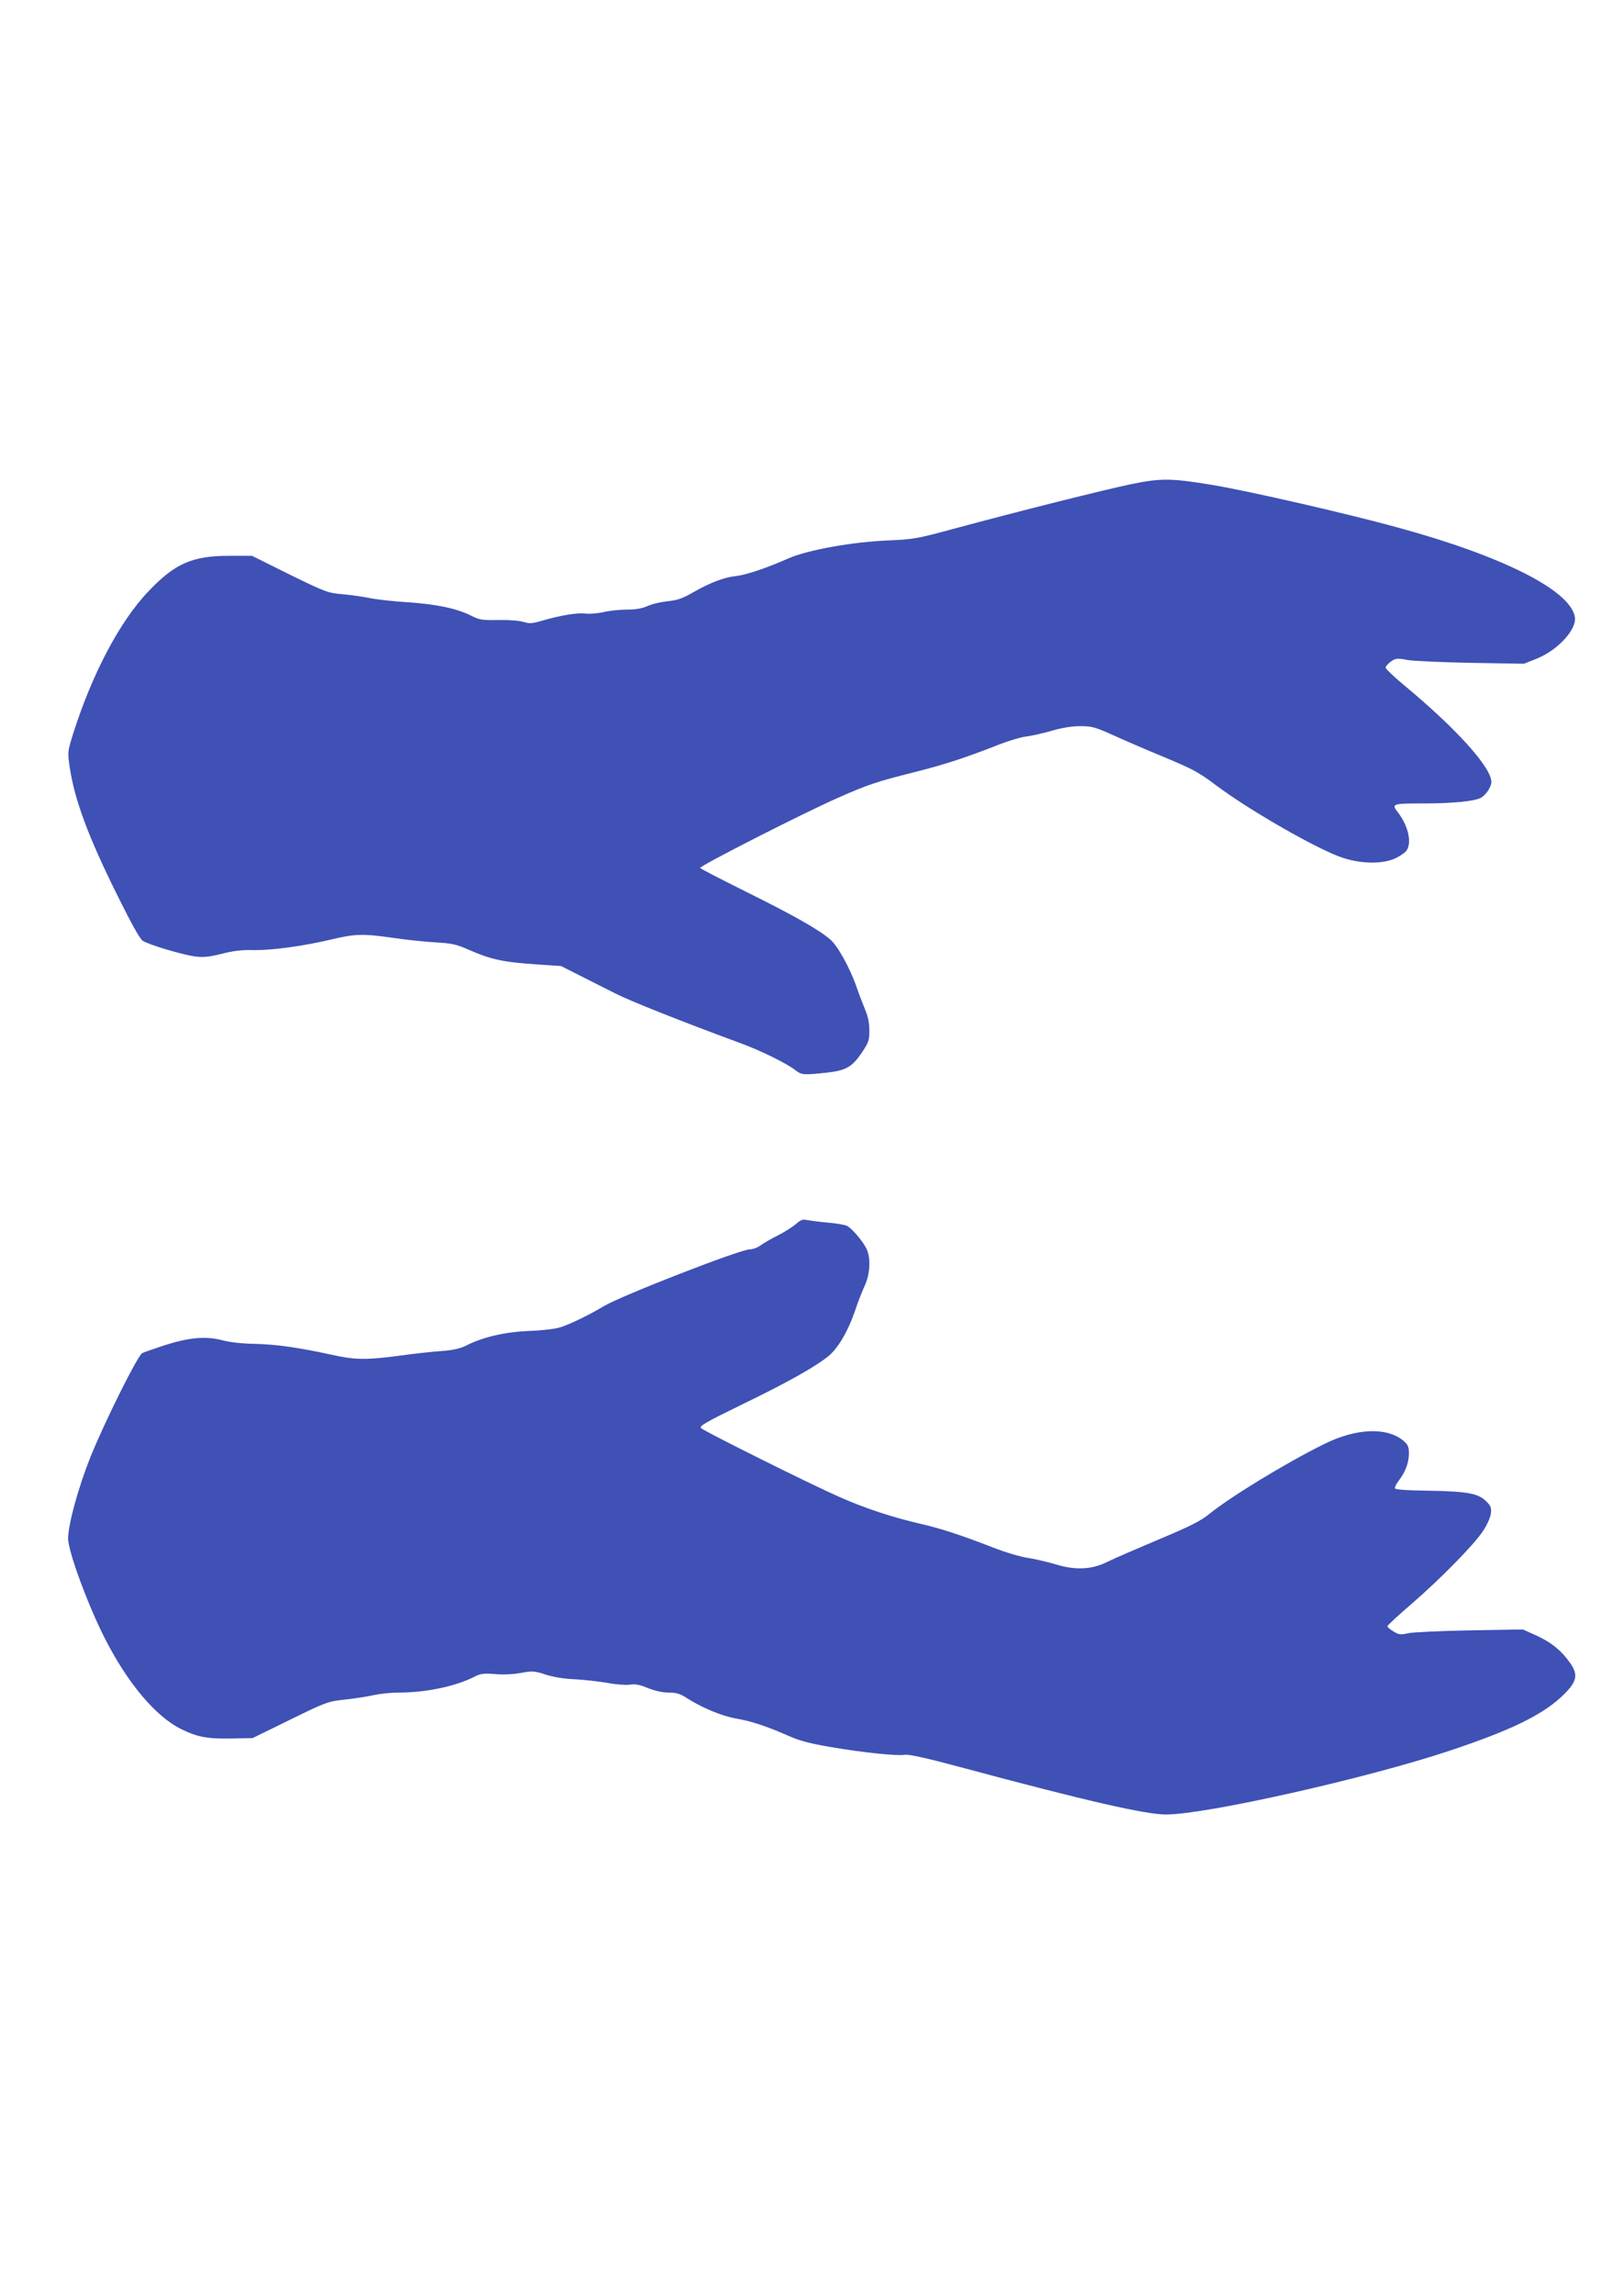
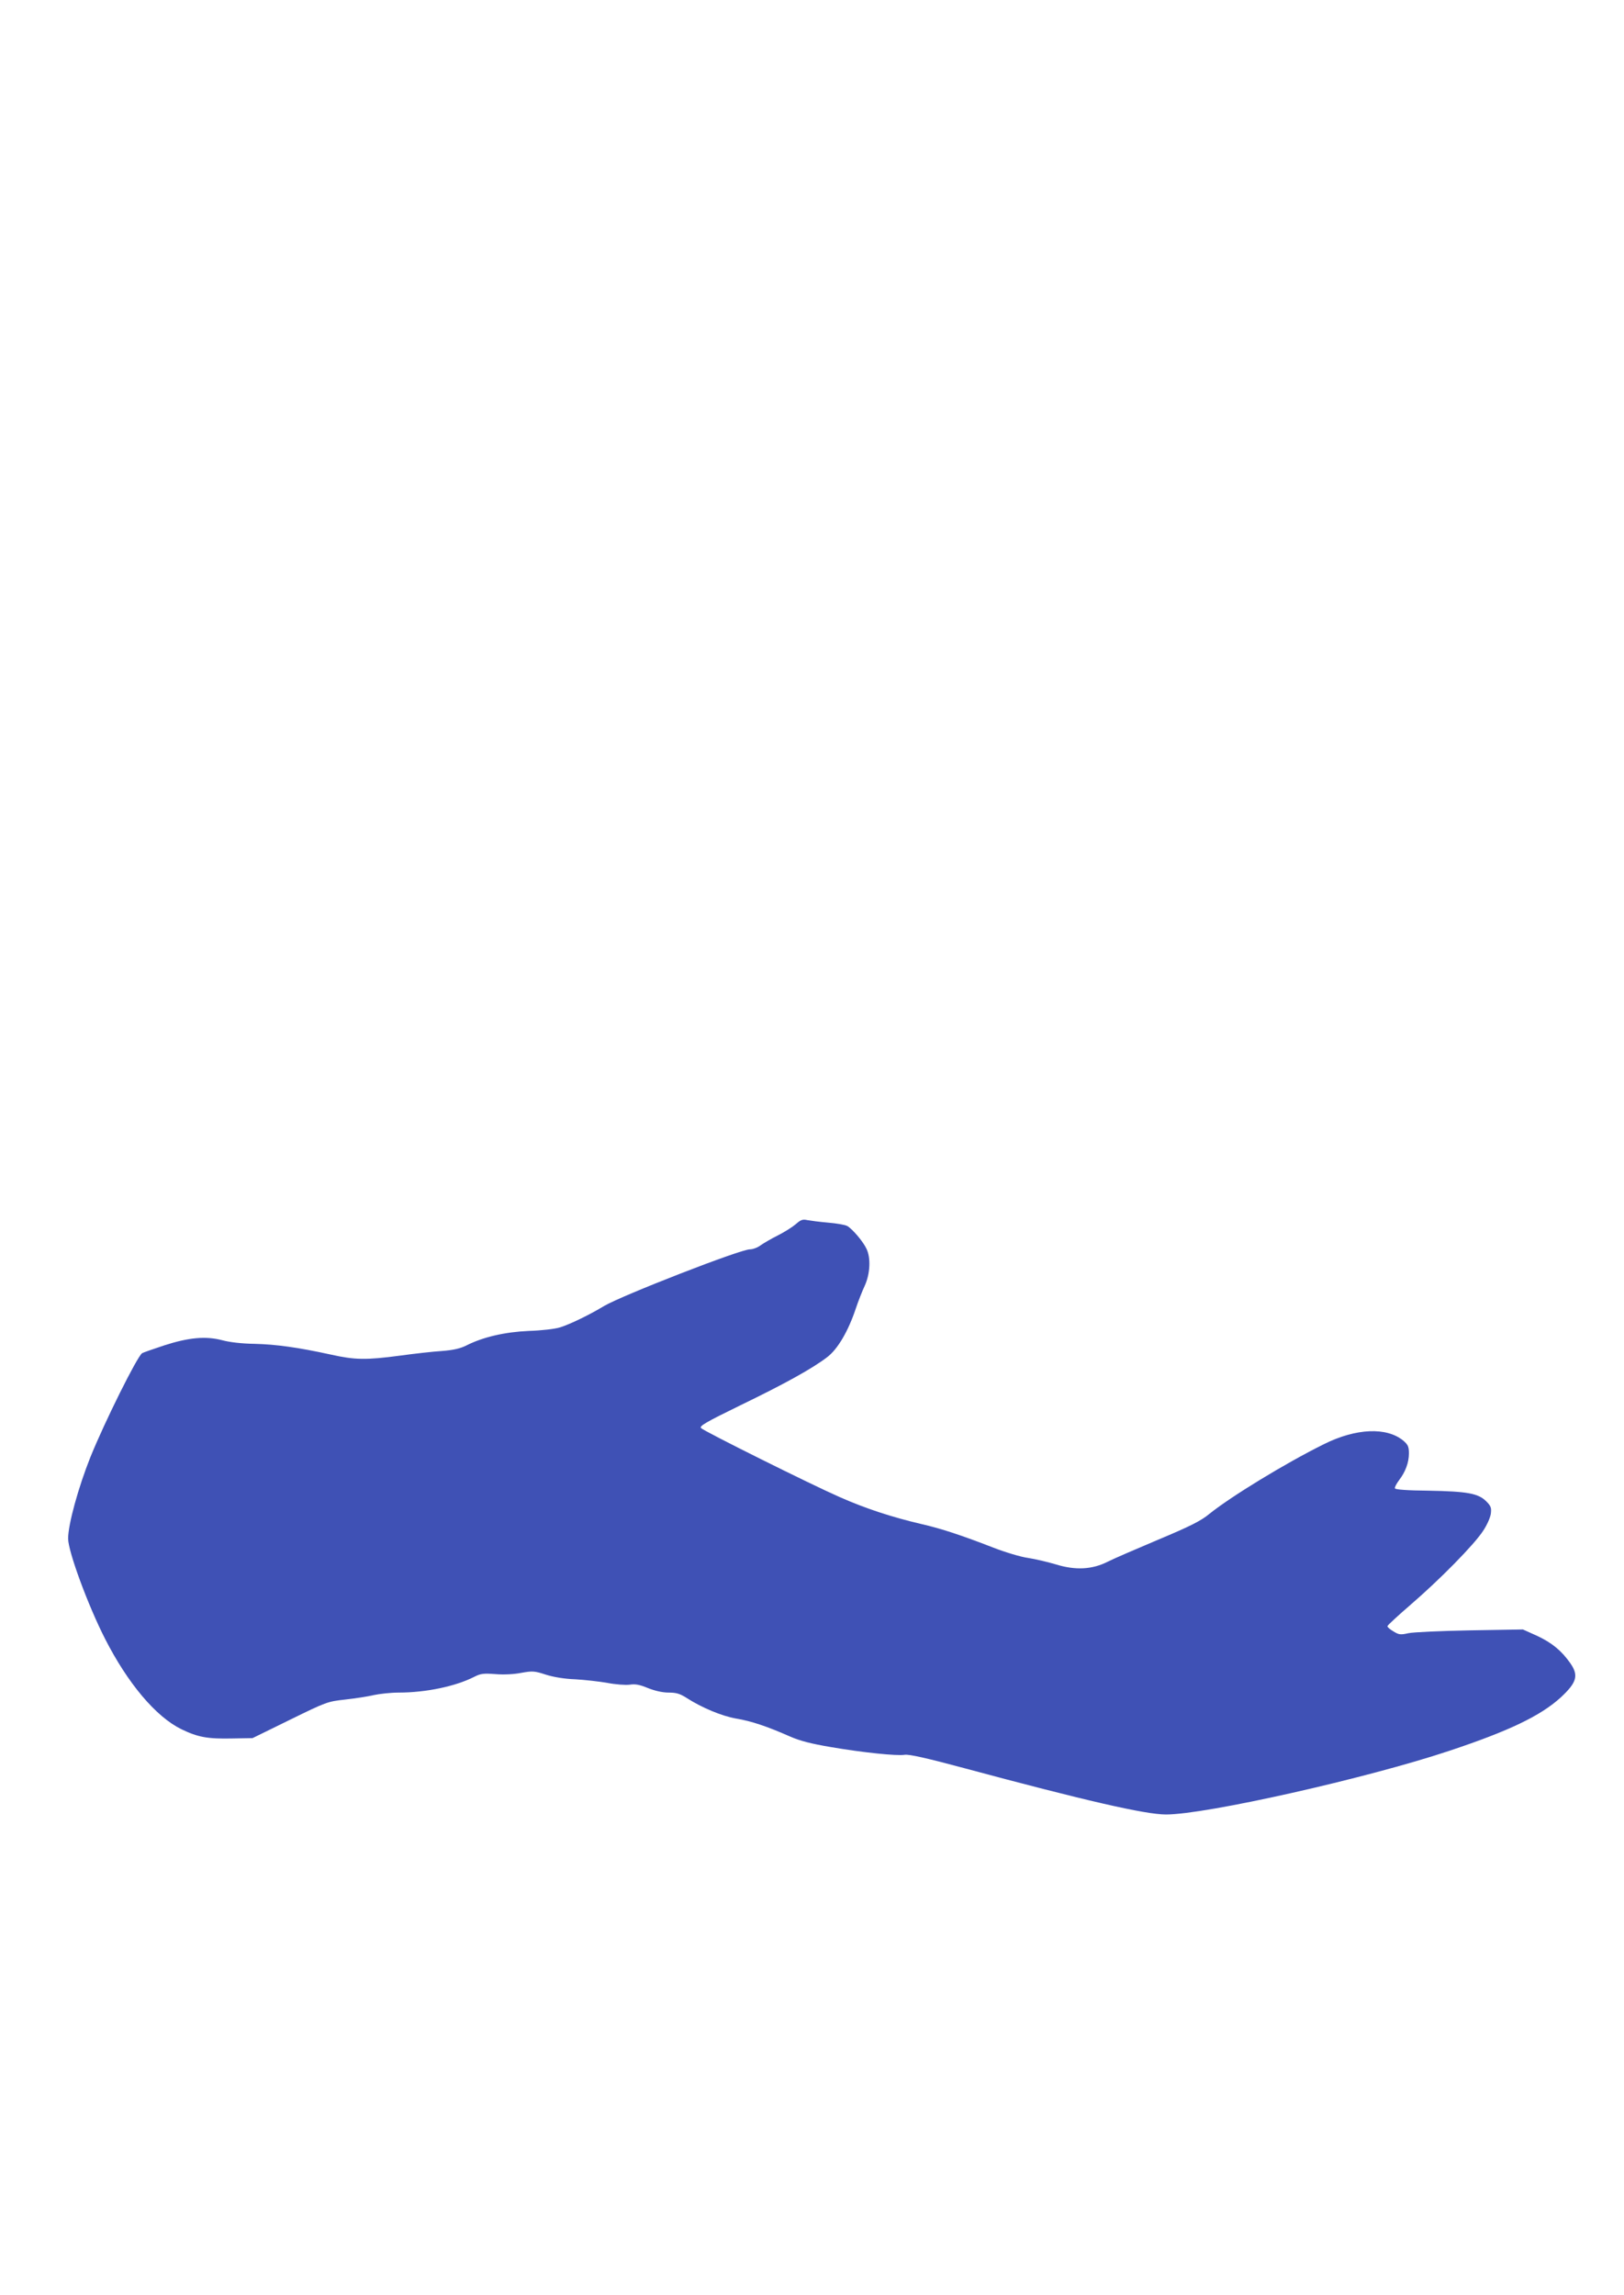
<svg xmlns="http://www.w3.org/2000/svg" version="1.0" width="906pt" height="1280pt" viewBox="0 0 906 1280" preserveAspectRatio="xMidYMid meet">
  <g transform="translate(0,1280) scale(0.1,-0.1)" fill="#3f51b5" stroke="none">
-     <path d="M6312 10100 c-154 -32 -635 -153 -987 -248 -206 -56 -229 -60 -365 -66 -204 -8 -454 -53 -563 -101 -122 -54 -236 -92 -292 -98 -65 -7 -142 -36 -237 -90 -61 -35 -89 -45 -142 -50 -37 -4 -87 -15 -113 -27 -32 -14 -67 -20 -117 -20 -39 0 -97 -6 -129 -14 -32 -7 -78 -11 -102 -8 -49 5 -133 -9 -238 -39 -58 -17 -73 -18 -105 -8 -21 7 -80 12 -140 11 -93 -2 -108 1 -153 24 -80 40 -191 64 -354 75 -82 5 -179 16 -215 24 -36 7 -103 17 -150 21 -82 7 -92 11 -295 110 l-209 104 -127 0 c-206 0 -302 -42 -450 -197 -160 -167 -314 -459 -420 -792 -32 -102 -32 -105 -21 -185 27 -184 103 -391 269 -724 75 -152 123 -238 139 -249 33 -22 228 -80 296 -88 42 -5 76 -2 144 15 65 17 114 23 184 21 99 -1 270 22 423 58 138 33 179 34 337 12 80 -12 192 -24 250 -27 89 -5 117 -11 180 -39 130 -57 194 -71 387 -84 l133 -9 107 -54 c60 -30 149 -75 198 -100 83 -42 378 -159 685 -272 124 -45 270 -117 322 -158 30 -24 48 -24 175 -10 104 12 137 32 191 111 38 57 42 68 42 124 0 43 -8 80 -26 122 -13 33 -34 86 -45 119 -37 107 -106 232 -148 267 -67 57 -206 135 -468 265 -139 69 -255 129 -257 133 -6 10 573 305 766 390 169 75 220 92 436 146 170 43 284 81 472 155 52 20 120 40 150 43 30 4 93 18 140 32 55 16 110 25 157 25 64 0 82 -5 180 -49 59 -27 189 -83 288 -124 159 -66 194 -85 292 -159 190 -142 572 -360 706 -403 107 -34 221 -35 294 -1 28 14 57 34 63 47 26 48 4 136 -51 208 -38 48 -32 50 144 50 159 0 282 12 318 31 29 16 59 61 59 89 0 82 -199 301 -490 542 -55 46 -100 89 -100 95 0 7 13 22 29 34 28 19 35 20 93 9 35 -6 195 -13 356 -16 l294 -5 70 28 c118 47 225 163 214 232 -23 149 -404 341 -992 501 -281 77 -830 203 -1029 236 -229 38 -287 39 -453 5z" />
    <path d="M4439 5972 c-19 -16 -63 -44 -99 -62 -36 -18 -79 -43 -96 -55 -17 -13 -44 -23 -60 -23 -52 1 -714 -257 -814 -316 -81 -49 -188 -101 -245 -119 -28 -9 -105 -18 -175 -20 -134 -6 -255 -34 -348 -81 -34 -17 -72 -26 -137 -31 -49 -3 -155 -15 -235 -26 -188 -25 -250 -24 -384 6 -183 40 -305 57 -426 60 -72 1 -139 9 -180 20 -91 24 -186 16 -325 -29 -60 -20 -115 -39 -122 -43 -28 -19 -208 -381 -288 -578 -68 -170 -125 -377 -125 -456 0 -72 111 -373 206 -559 127 -249 283 -434 425 -504 93 -45 146 -55 286 -52 l112 2 208 102 c204 100 210 102 308 113 55 6 127 17 160 25 33 7 96 14 140 14 152 0 317 35 421 88 35 18 52 20 118 15 46 -4 104 -1 144 7 62 11 73 11 137 -10 44 -14 106 -24 165 -26 52 -3 133 -12 178 -20 47 -9 102 -13 125 -10 32 5 56 0 102 -19 38 -15 80 -25 114 -25 43 0 64 -6 100 -29 87 -56 198 -102 278 -116 84 -14 171 -43 298 -99 59 -26 119 -41 230 -60 182 -31 368 -50 412 -43 23 4 126 -19 330 -74 677 -182 1013 -259 1128 -259 223 0 1121 202 1580 355 334 111 508 195 620 296 92 85 103 124 56 192 -49 70 -102 114 -185 153 l-80 36 -295 -5 c-163 -3 -318 -10 -345 -16 -43 -10 -53 -8 -82 10 -19 11 -34 24 -34 29 0 5 60 60 133 123 162 140 351 332 401 409 21 31 40 74 43 95 4 34 1 43 -26 70 -44 44 -105 55 -321 59 -117 1 -186 6 -188 13 -2 6 8 25 22 44 37 48 56 100 56 151 0 37 -5 48 -30 70 -93 78 -265 71 -445 -19 -216 -107 -520 -293 -639 -389 -46 -38 -105 -68 -284 -143 -123 -52 -251 -107 -282 -123 -87 -44 -180 -49 -290 -15 -47 14 -116 30 -155 36 -38 5 -126 31 -195 58 -175 68 -290 106 -400 131 -163 38 -313 87 -457 151 -164 72 -752 365 -772 384 -11 11 24 32 221 128 248 120 401 205 483 268 58 44 117 144 159 270 14 42 37 100 51 130 29 64 34 153 9 204 -19 41 -79 111 -107 127 -12 7 -60 15 -107 19 -47 4 -99 11 -116 14 -26 6 -37 2 -65 -23z" />
  </g>
</svg>